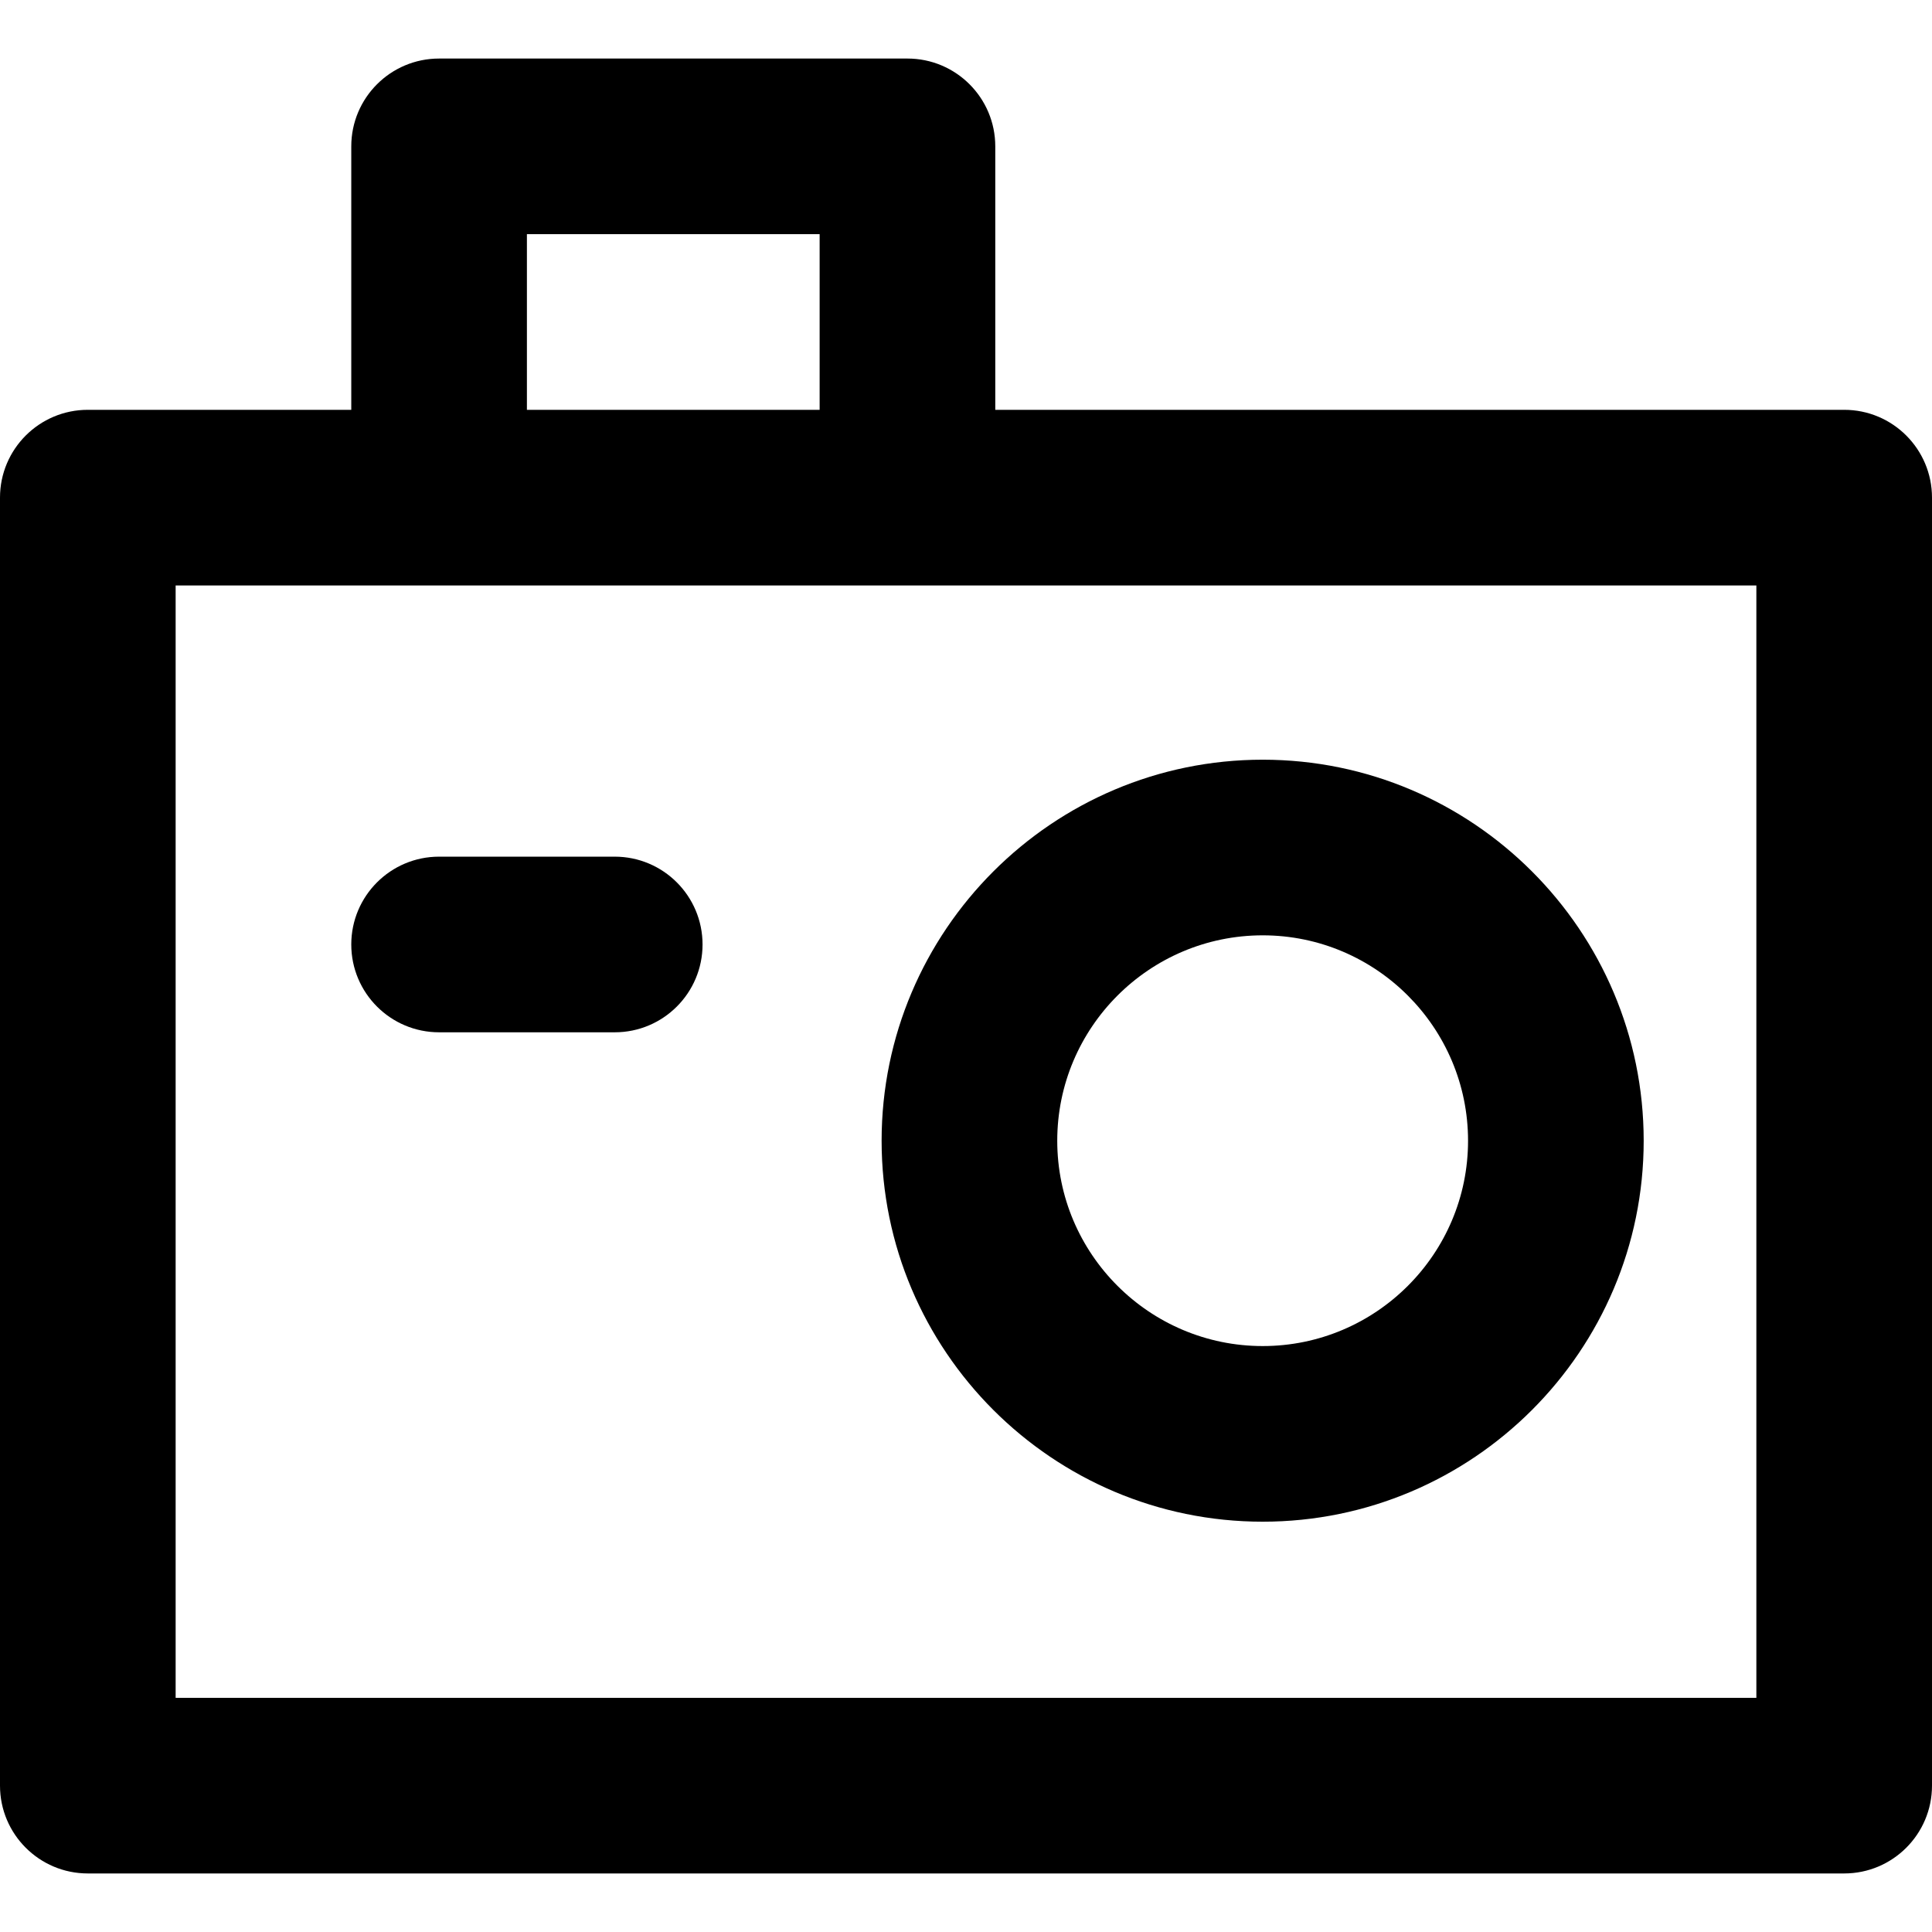
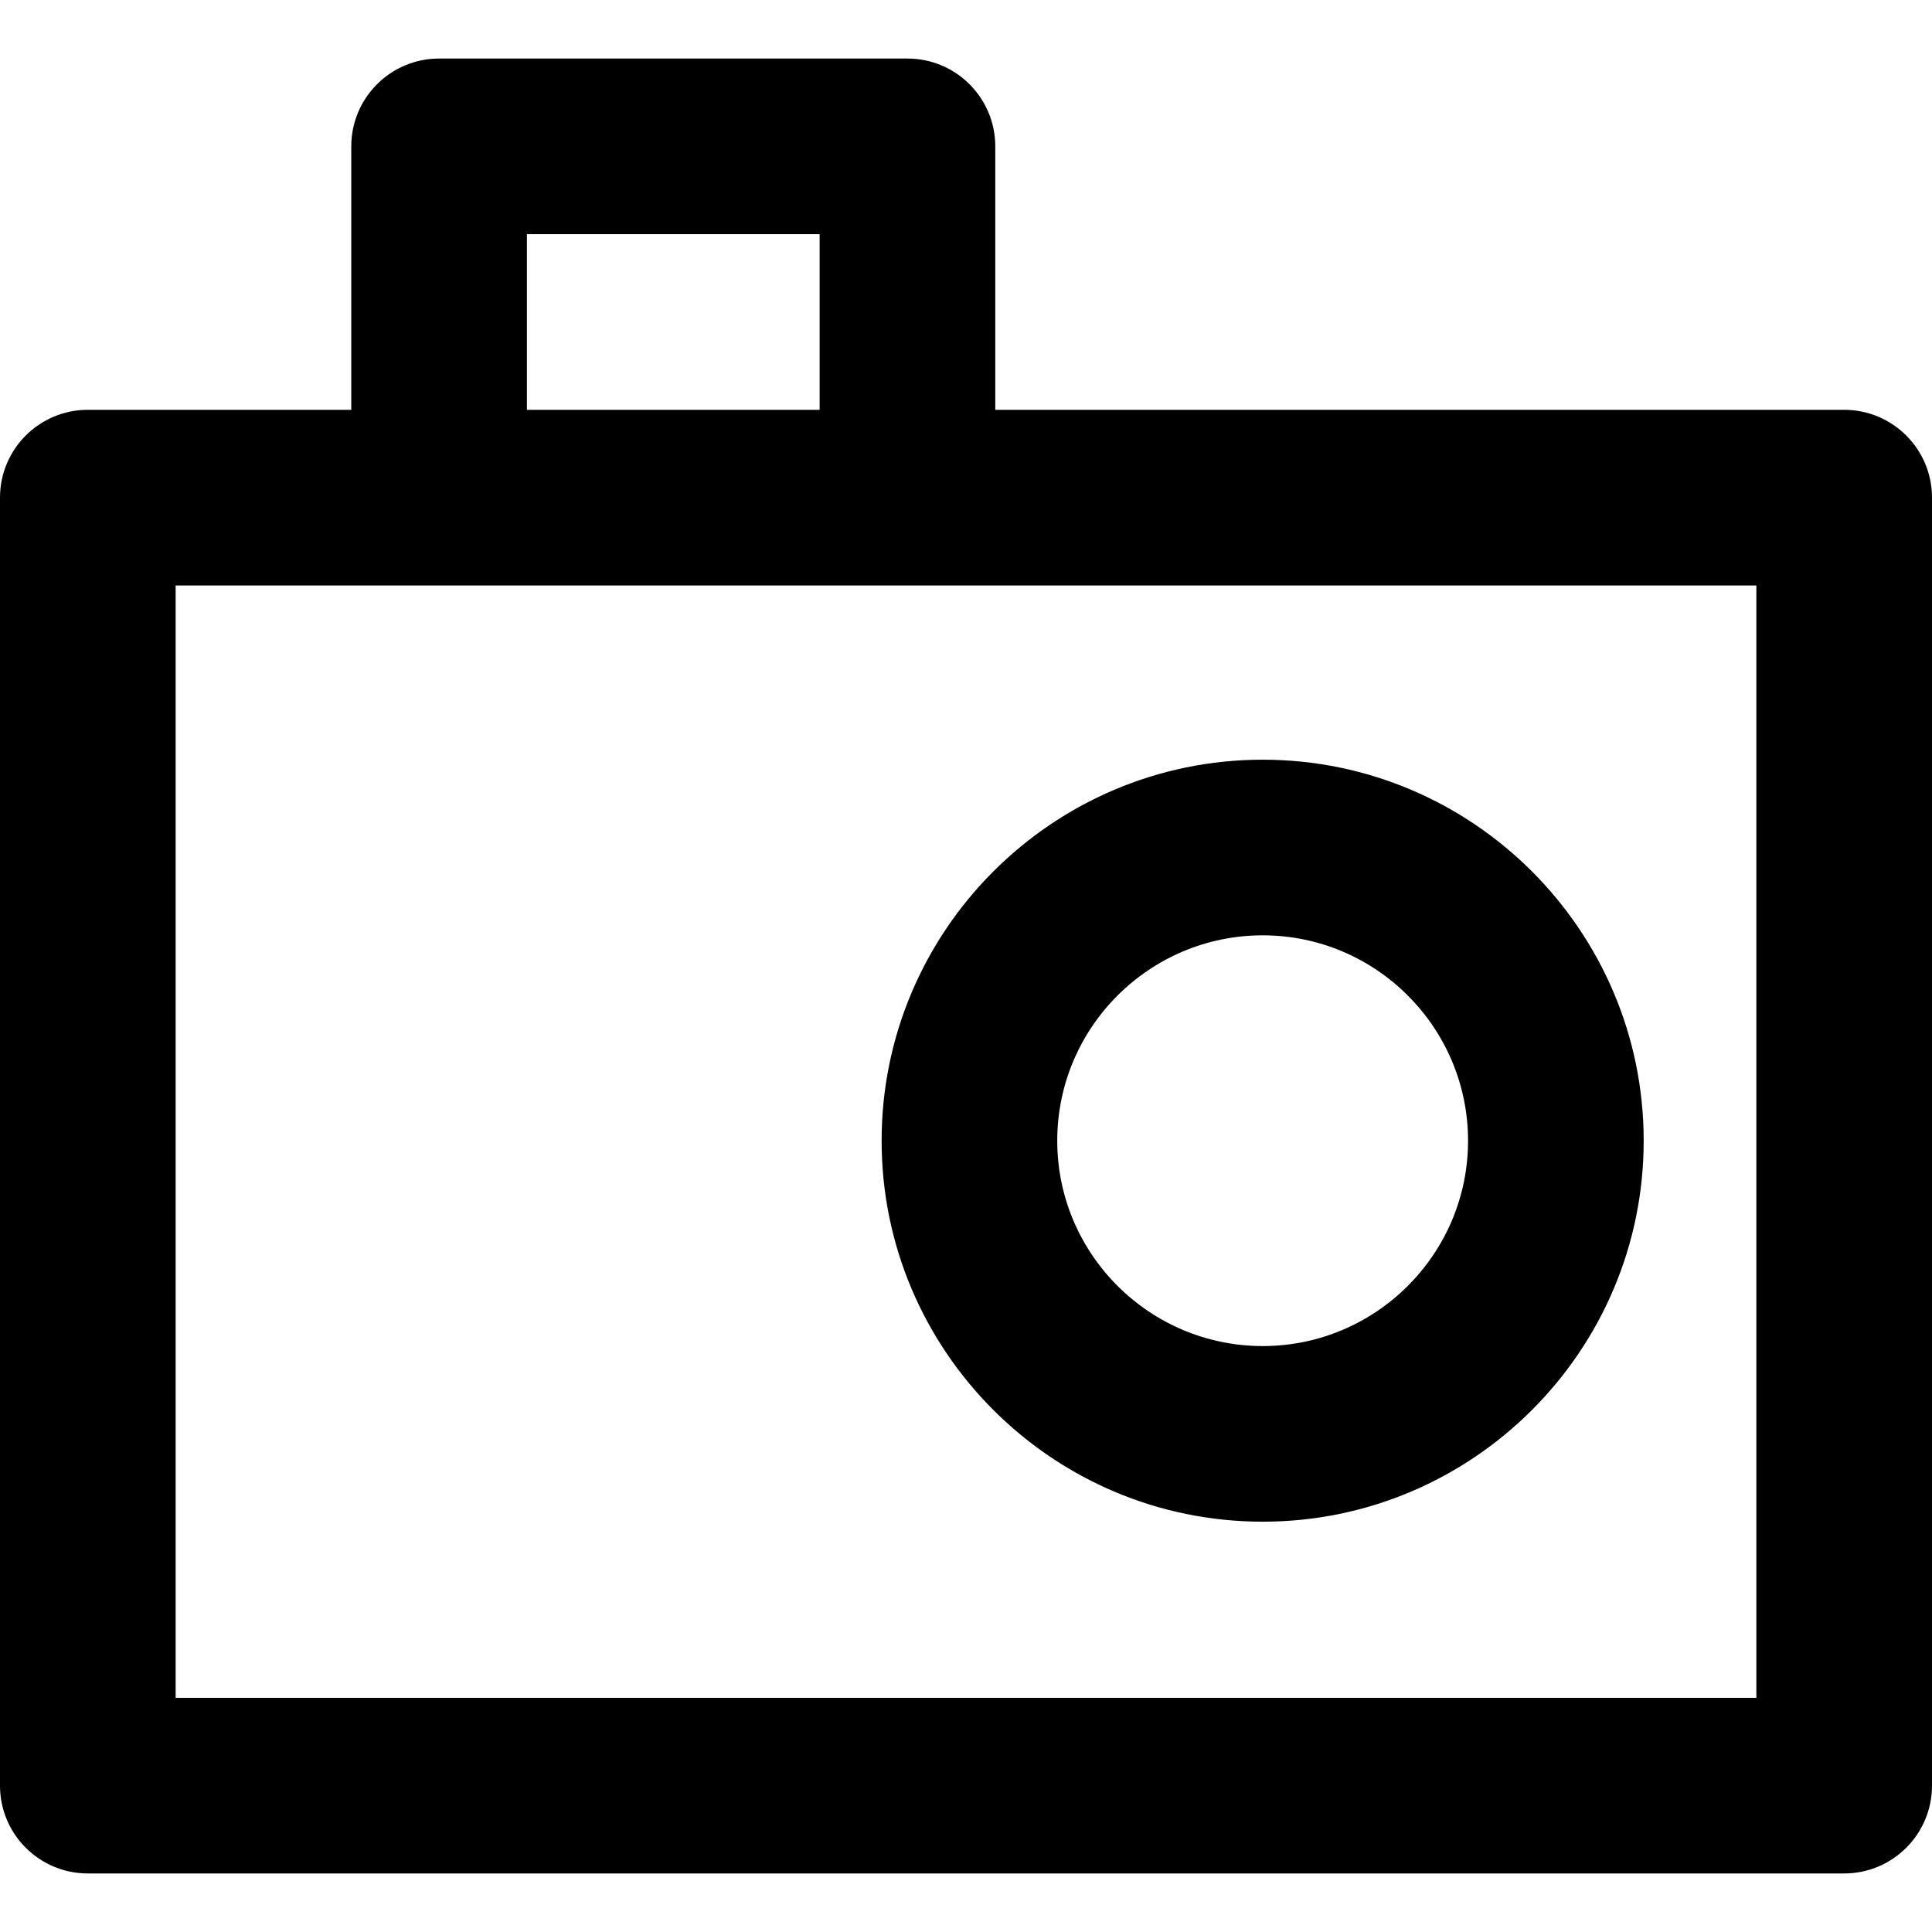
<svg xmlns="http://www.w3.org/2000/svg" fill="#000000" height="800px" width="800px" version="1.1" id="Layer_1" viewBox="0 0 330 330" xml:space="preserve">
  <g id="XMLID_912_">
    <g id="XMLID_913_">
      <path id="XMLID_914_" d="M215.682,259.917c35.881,0,65.072-29.189,65.072-65.068c0-35.889-29.191-65.087-65.072-65.087    c-35.894,0-65.096,29.198-65.096,65.087C150.586,230.727,179.788,259.917,215.682,259.917z M215.682,159.762    c19.339,0,35.072,15.74,35.072,35.087c0,19.337-15.733,35.068-35.072,35.068c-19.352,0-35.096-15.731-35.096-35.068    C180.586,175.501,196.33,159.762,215.682,159.762z" />
    </g>
    <g id="XMLID_917_">
      <path id="XMLID_918_" d="M315,70H170V25c0-8.284-6.716-15-15-15H75c-8.284,0-15,6.716-15,15v45H15C6.716,70,0,76.716,0,85v220    c0,8.284,6.716,15,15,15h300c8.284,0,15-6.716,15-15V85C330,76.716,323.284,70,315,70z M90,40h50v30H90V40z M300,290H30V100h45h80    h145V290z" />
    </g>
    <g id="XMLID_922_">
-       <path id="XMLID_923_" d="M105,146.324H75c-8.284,0-15,6.716-15,15c0,8.284,6.716,15,15,15h30c8.284,0,15-6.716,15-15    C120,153.04,113.284,146.324,105,146.324z" />
-     </g>
+       </g>
  </g>
</svg>